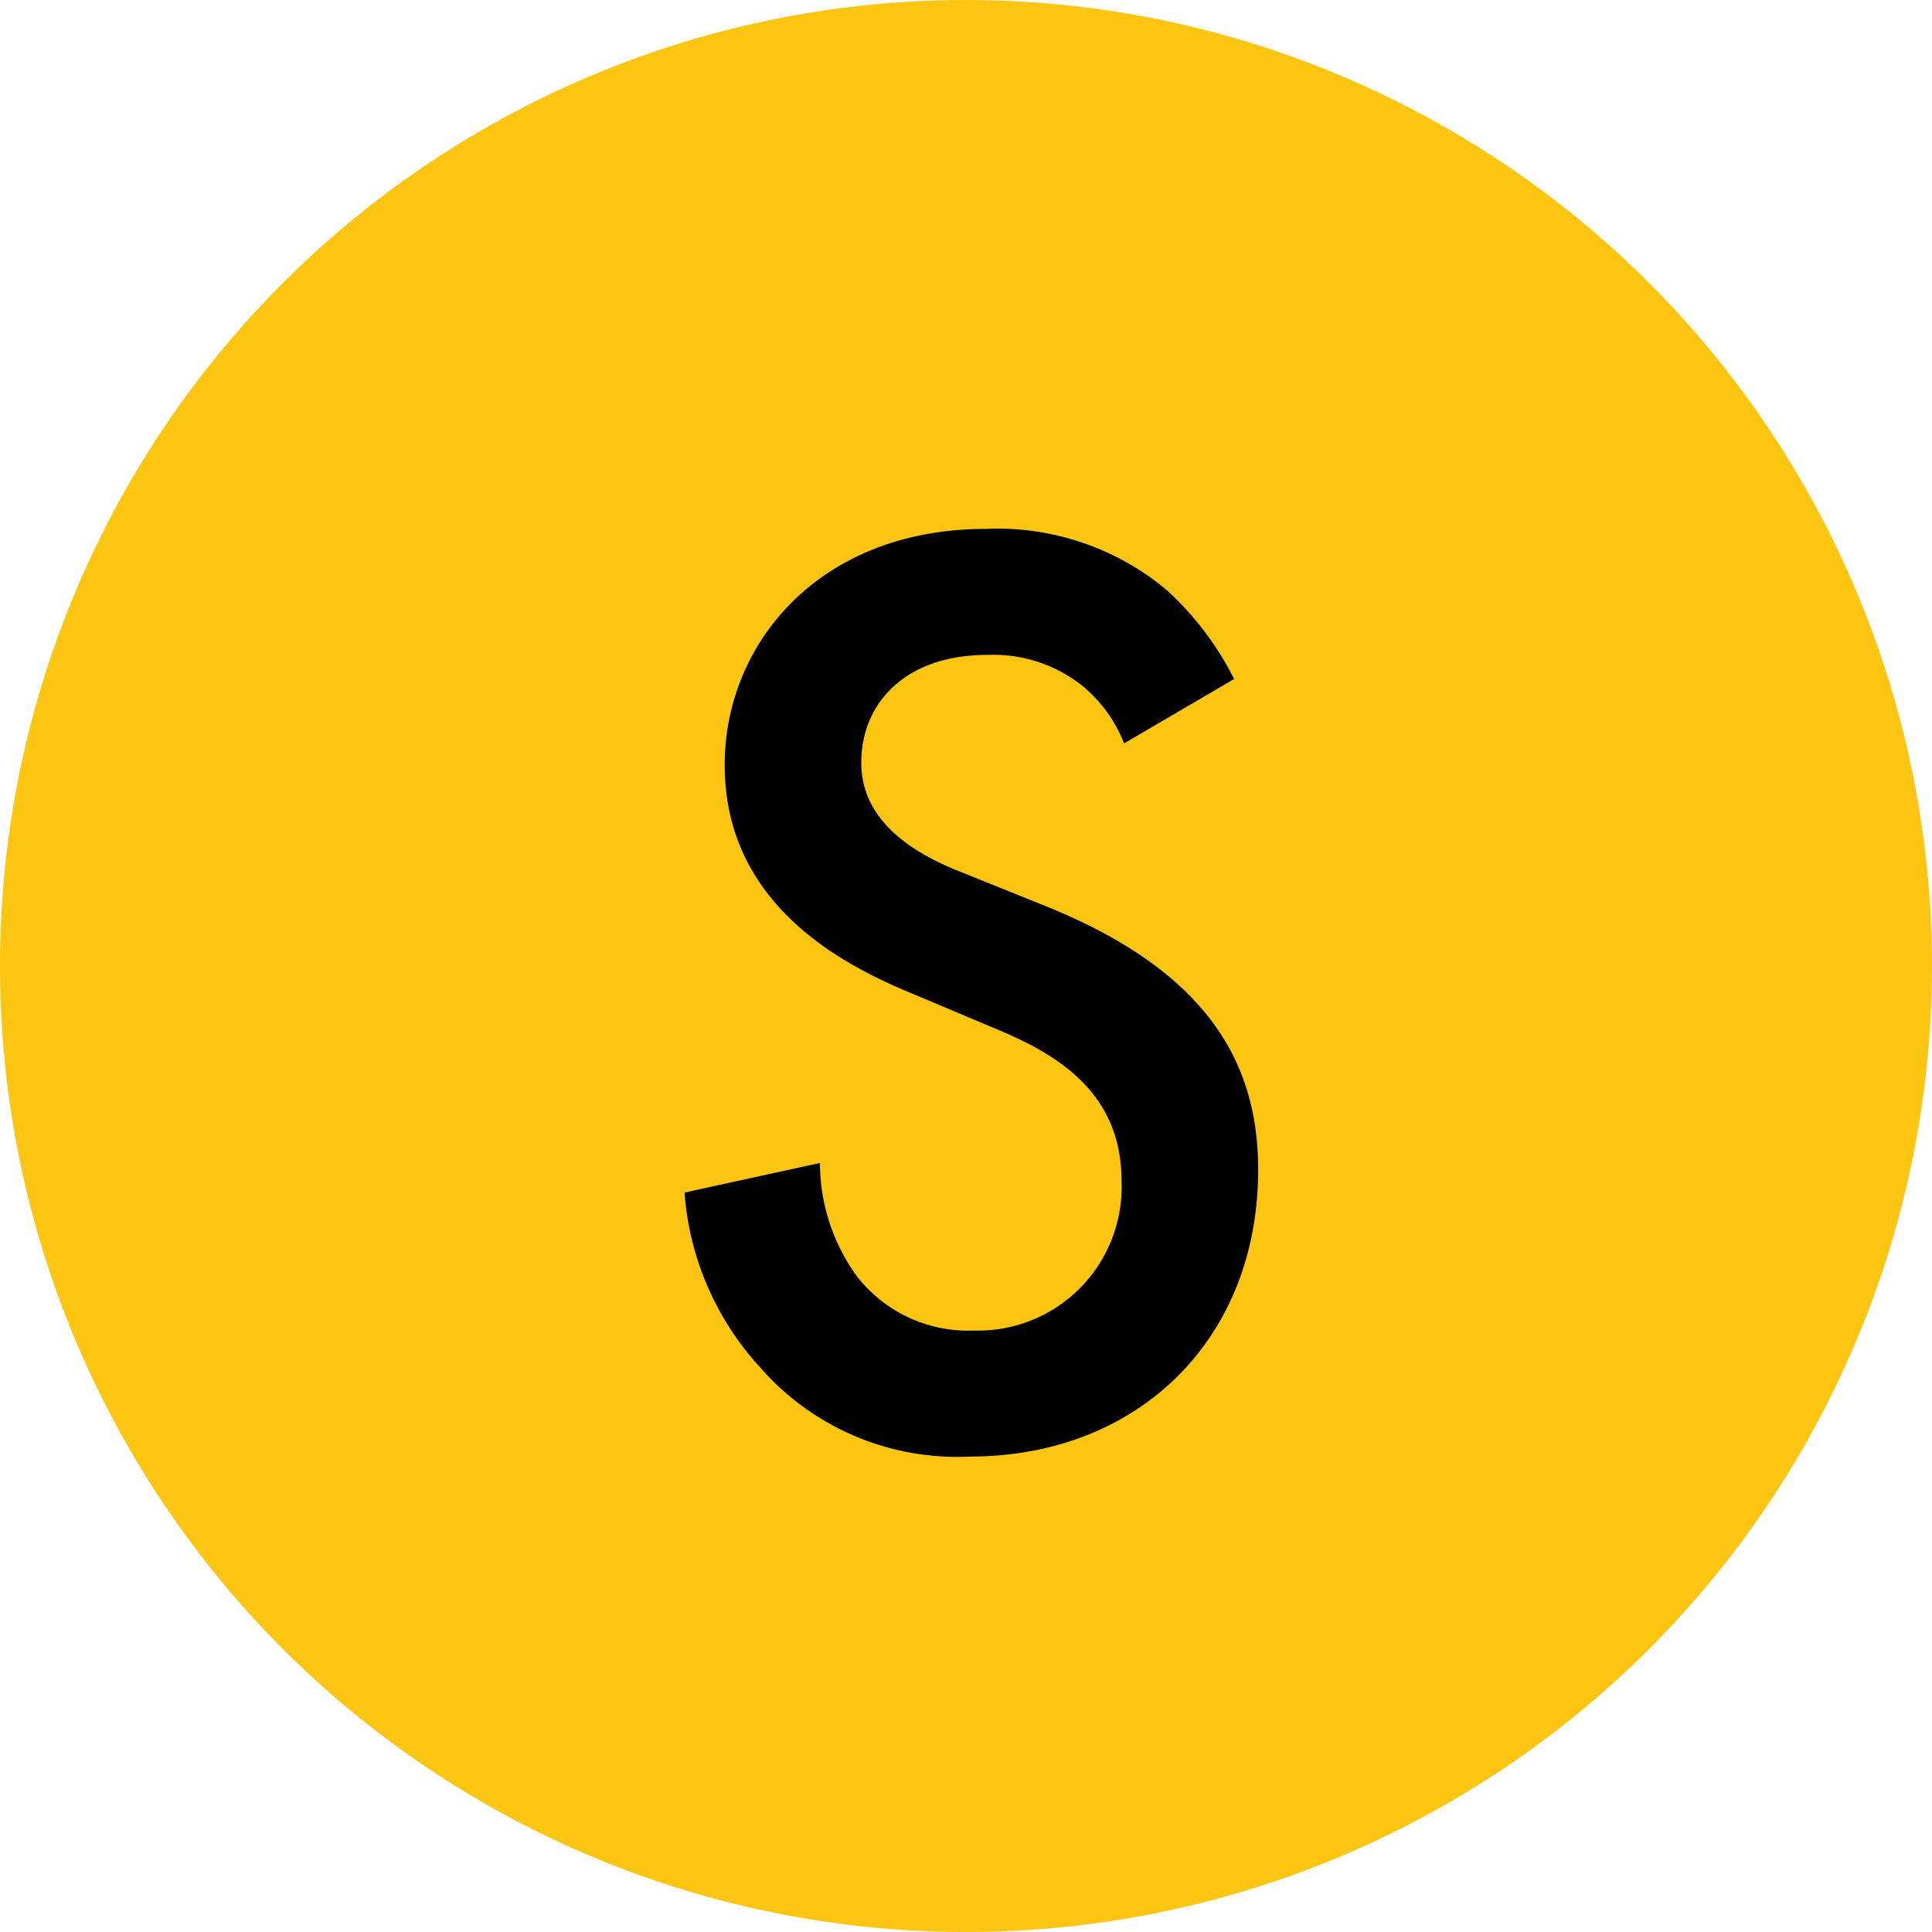
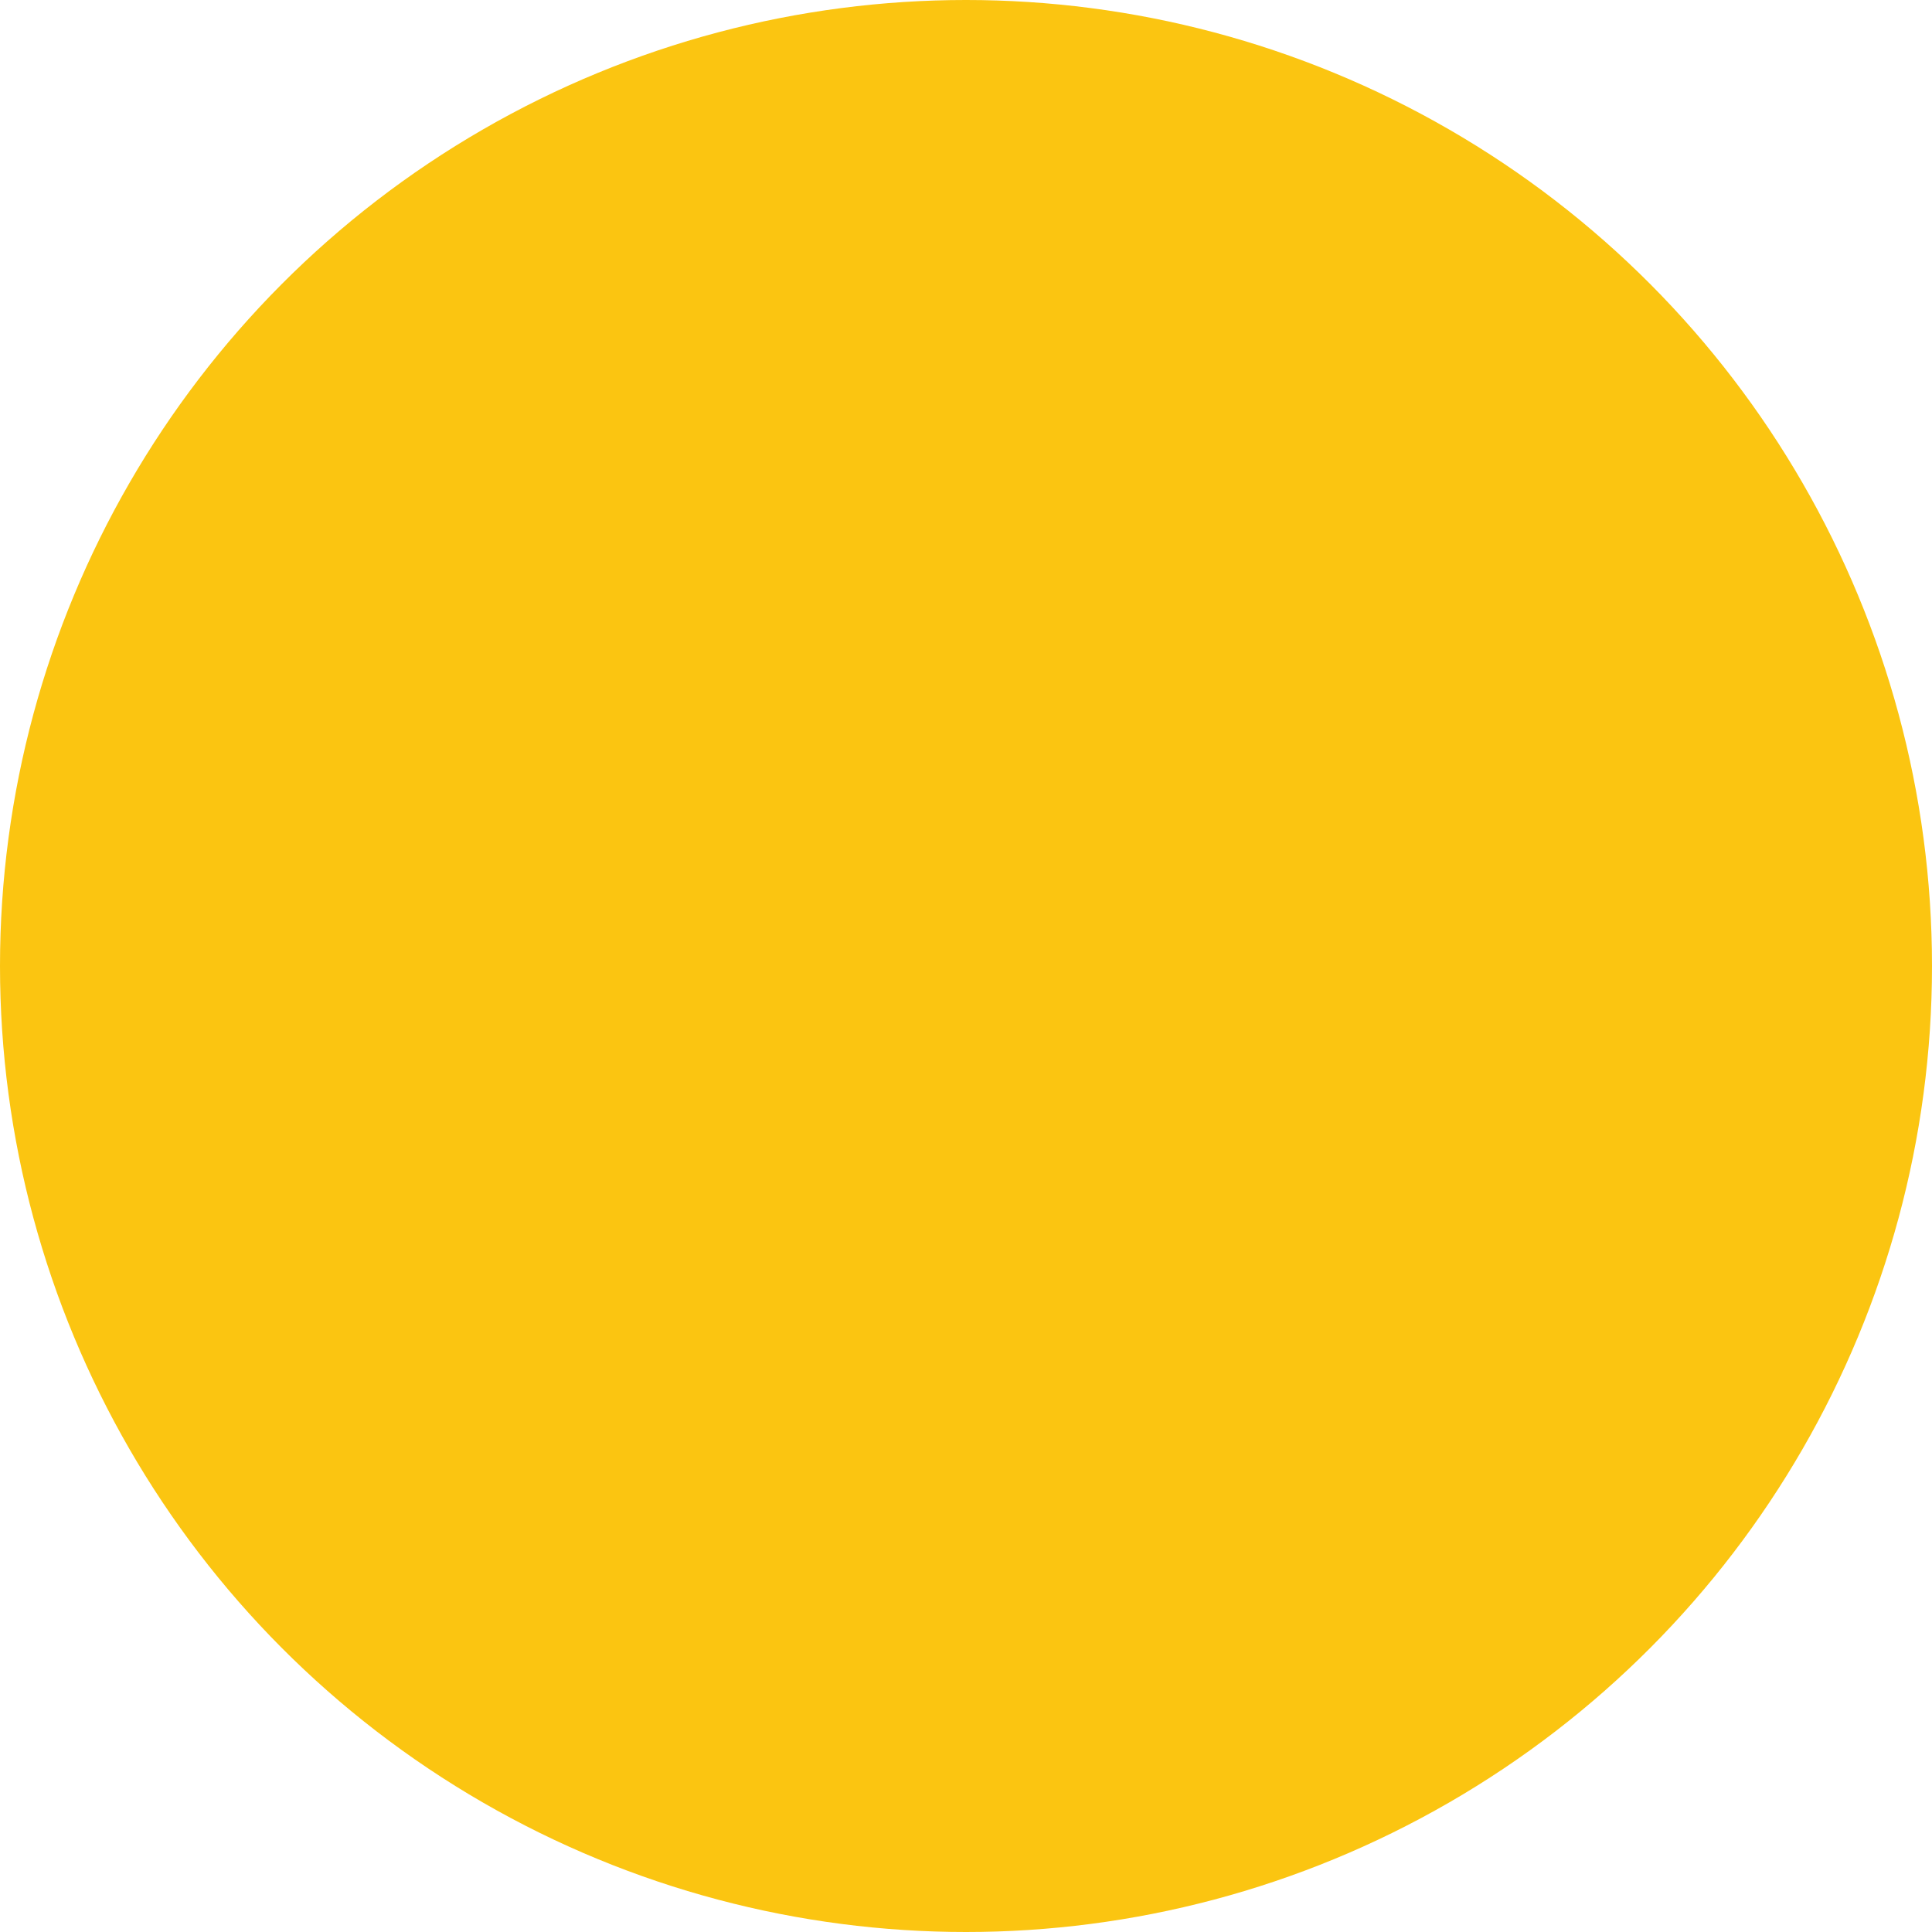
<svg xmlns="http://www.w3.org/2000/svg" width="98" height="98" viewBox="0 0 98 98">
  <g id="sns_sr" transform="translate(-552 -87)">
    <circle id="楕円形_11" data-name="楕円形 11" cx="49" cy="49" r="49" transform="translate(552 87)" fill="#fbc511" />
-     <path id="パス_5" data-name="パス 5" d="M30.6-38.556a15.449,15.449,0,0,0-3.468-4.556,13.374,13.374,0,0,0-9.112-3.06c-8.5,0-13.26,5.848-13.26,11.968,0,6.8,5.508,9.928,9.248,11.492l4.352,1.836c2.992,1.224,6.528,3.128,6.528,7.752a7.287,7.287,0,0,1-2.081,5.438,7.287,7.287,0,0,1-5.4,2.178,7.156,7.156,0,0,1-5.916-2.72,9.8,9.8,0,0,1-1.9-5.78l-6.868,1.5a14.684,14.684,0,0,0,3.808,8.84A13.27,13.27,0,0,0,17.2.884c8.5,0,14.62-5.916,14.62-14.552,0-5.168-2.312-9.928-10.676-13.328l-4.556-1.836c-4.42-1.768-4.9-4.148-4.9-5.508,0-2.924,2.176-5.44,6.392-5.44a7.233,7.233,0,0,1,4.9,1.632,7.2,7.2,0,0,1,2.04,2.856Z" transform="translate(584 160)" />
  </g>
</svg>